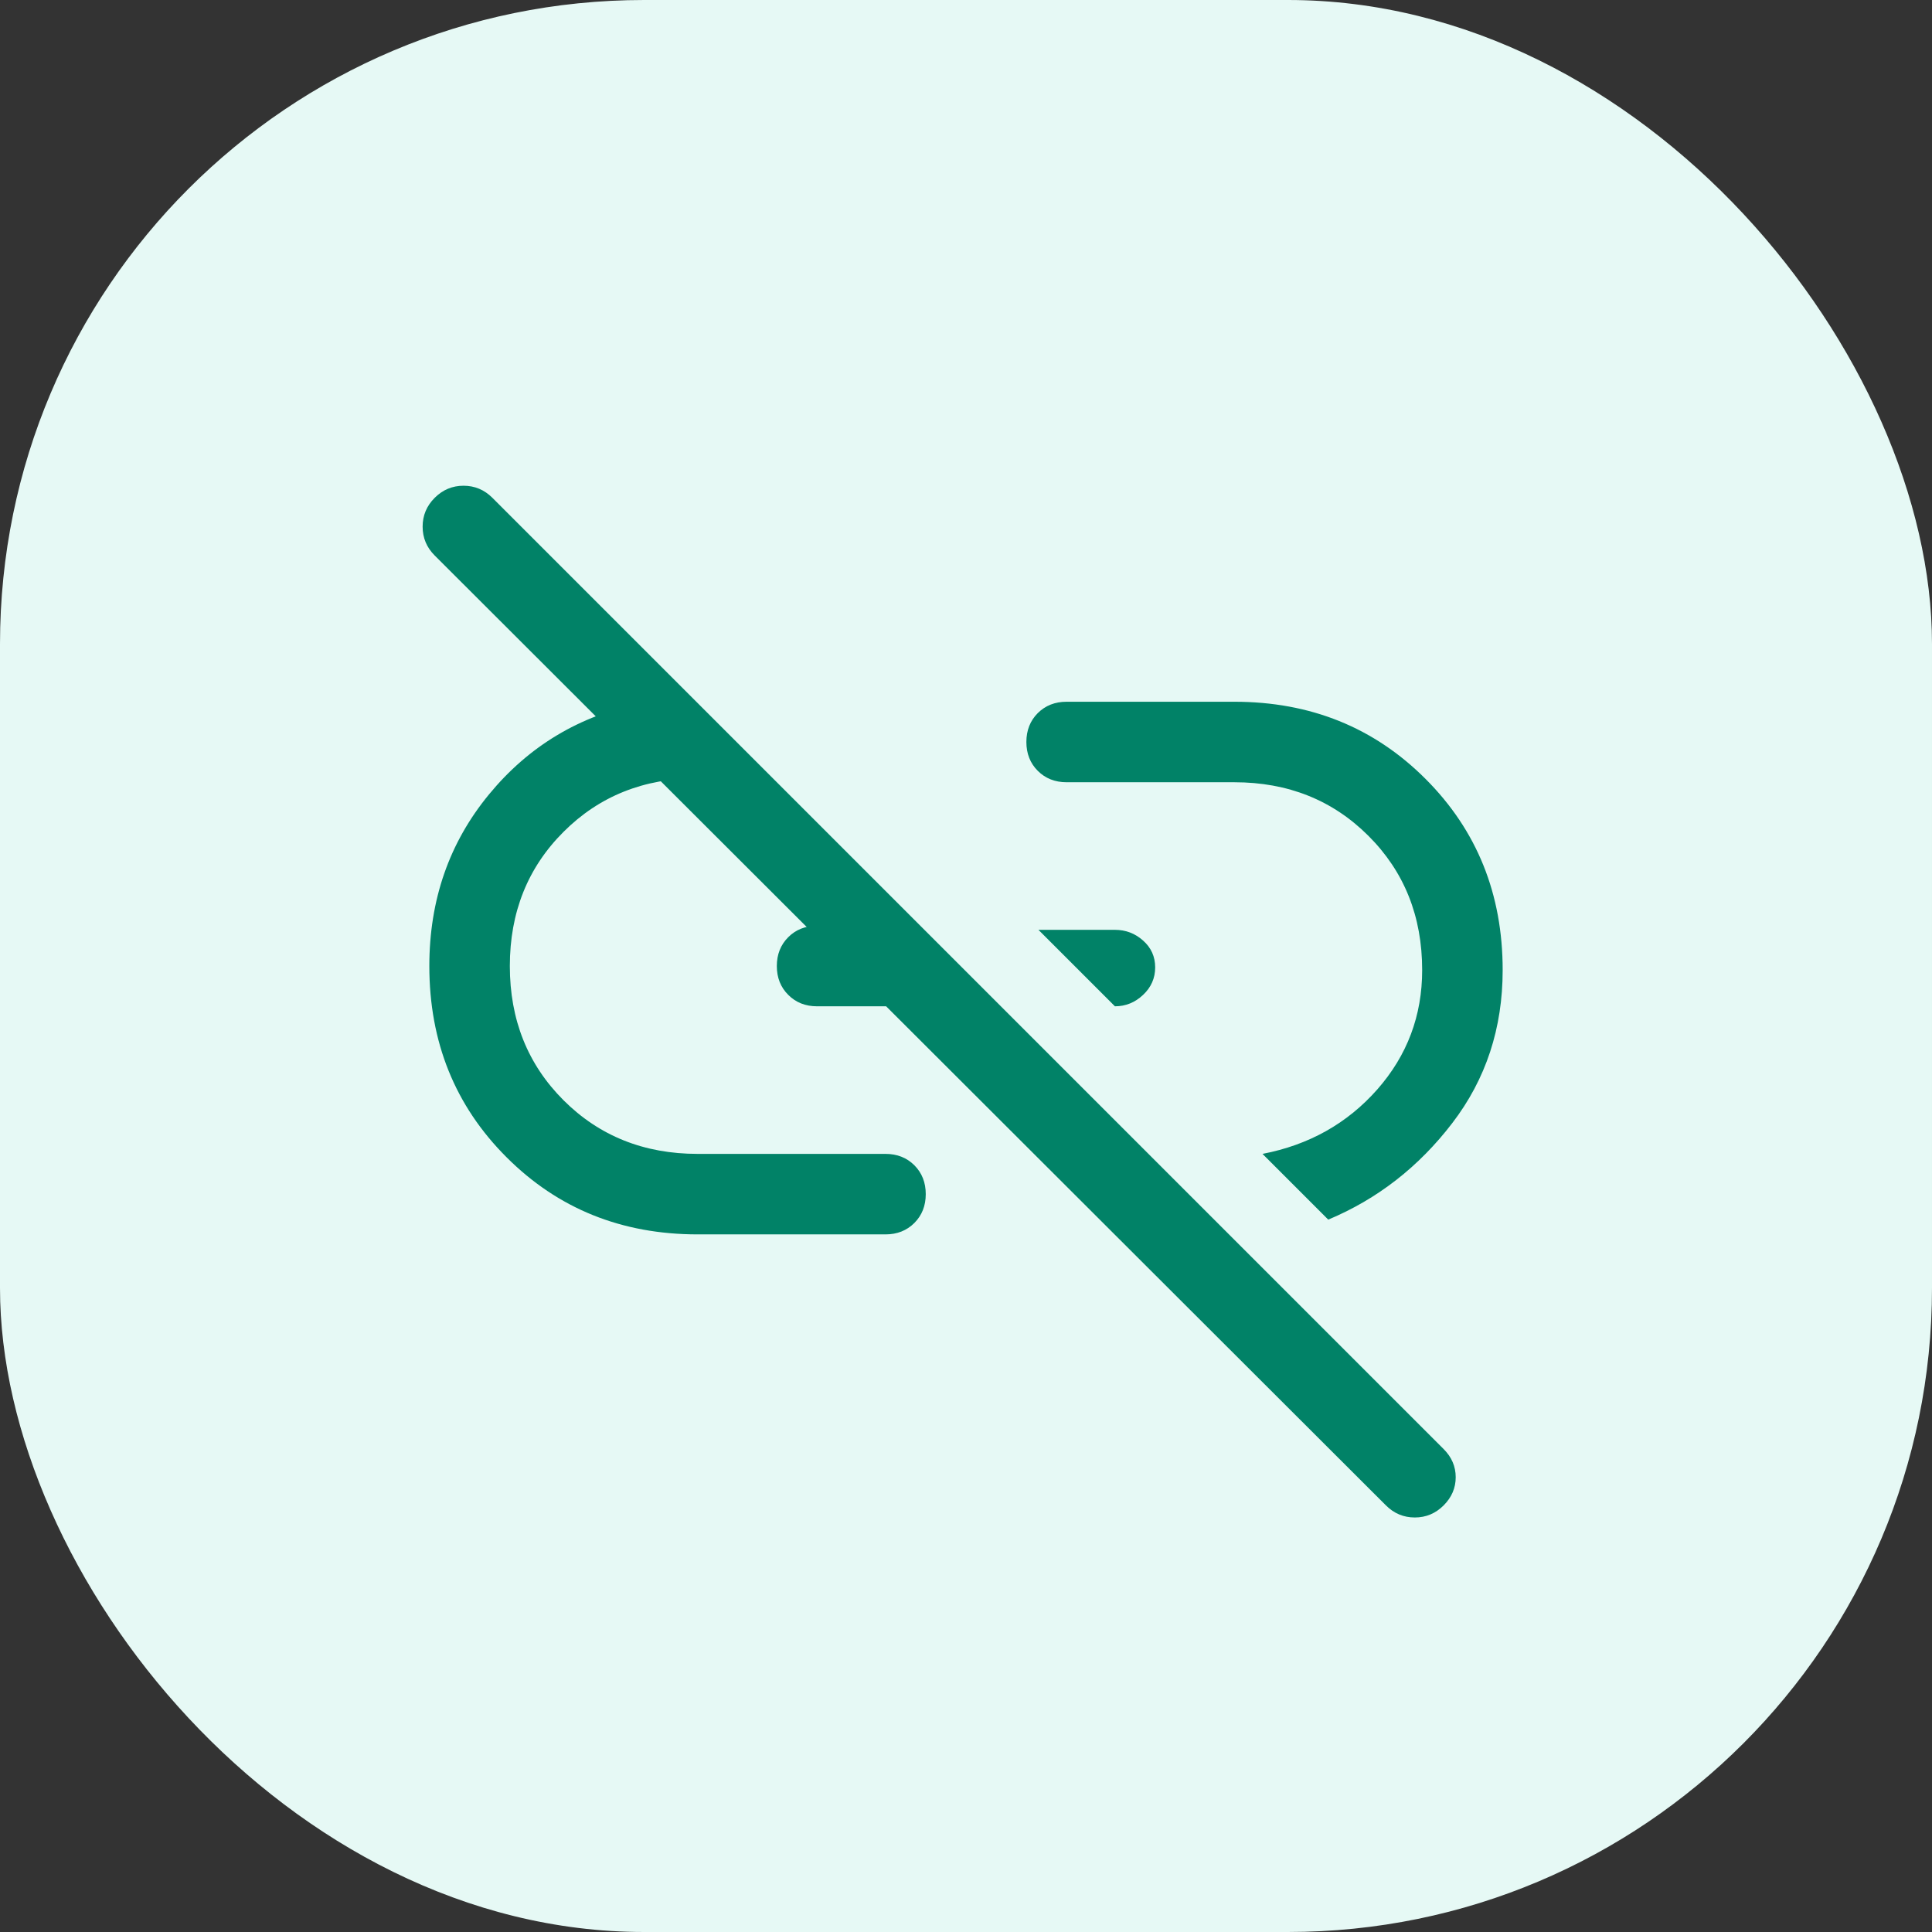
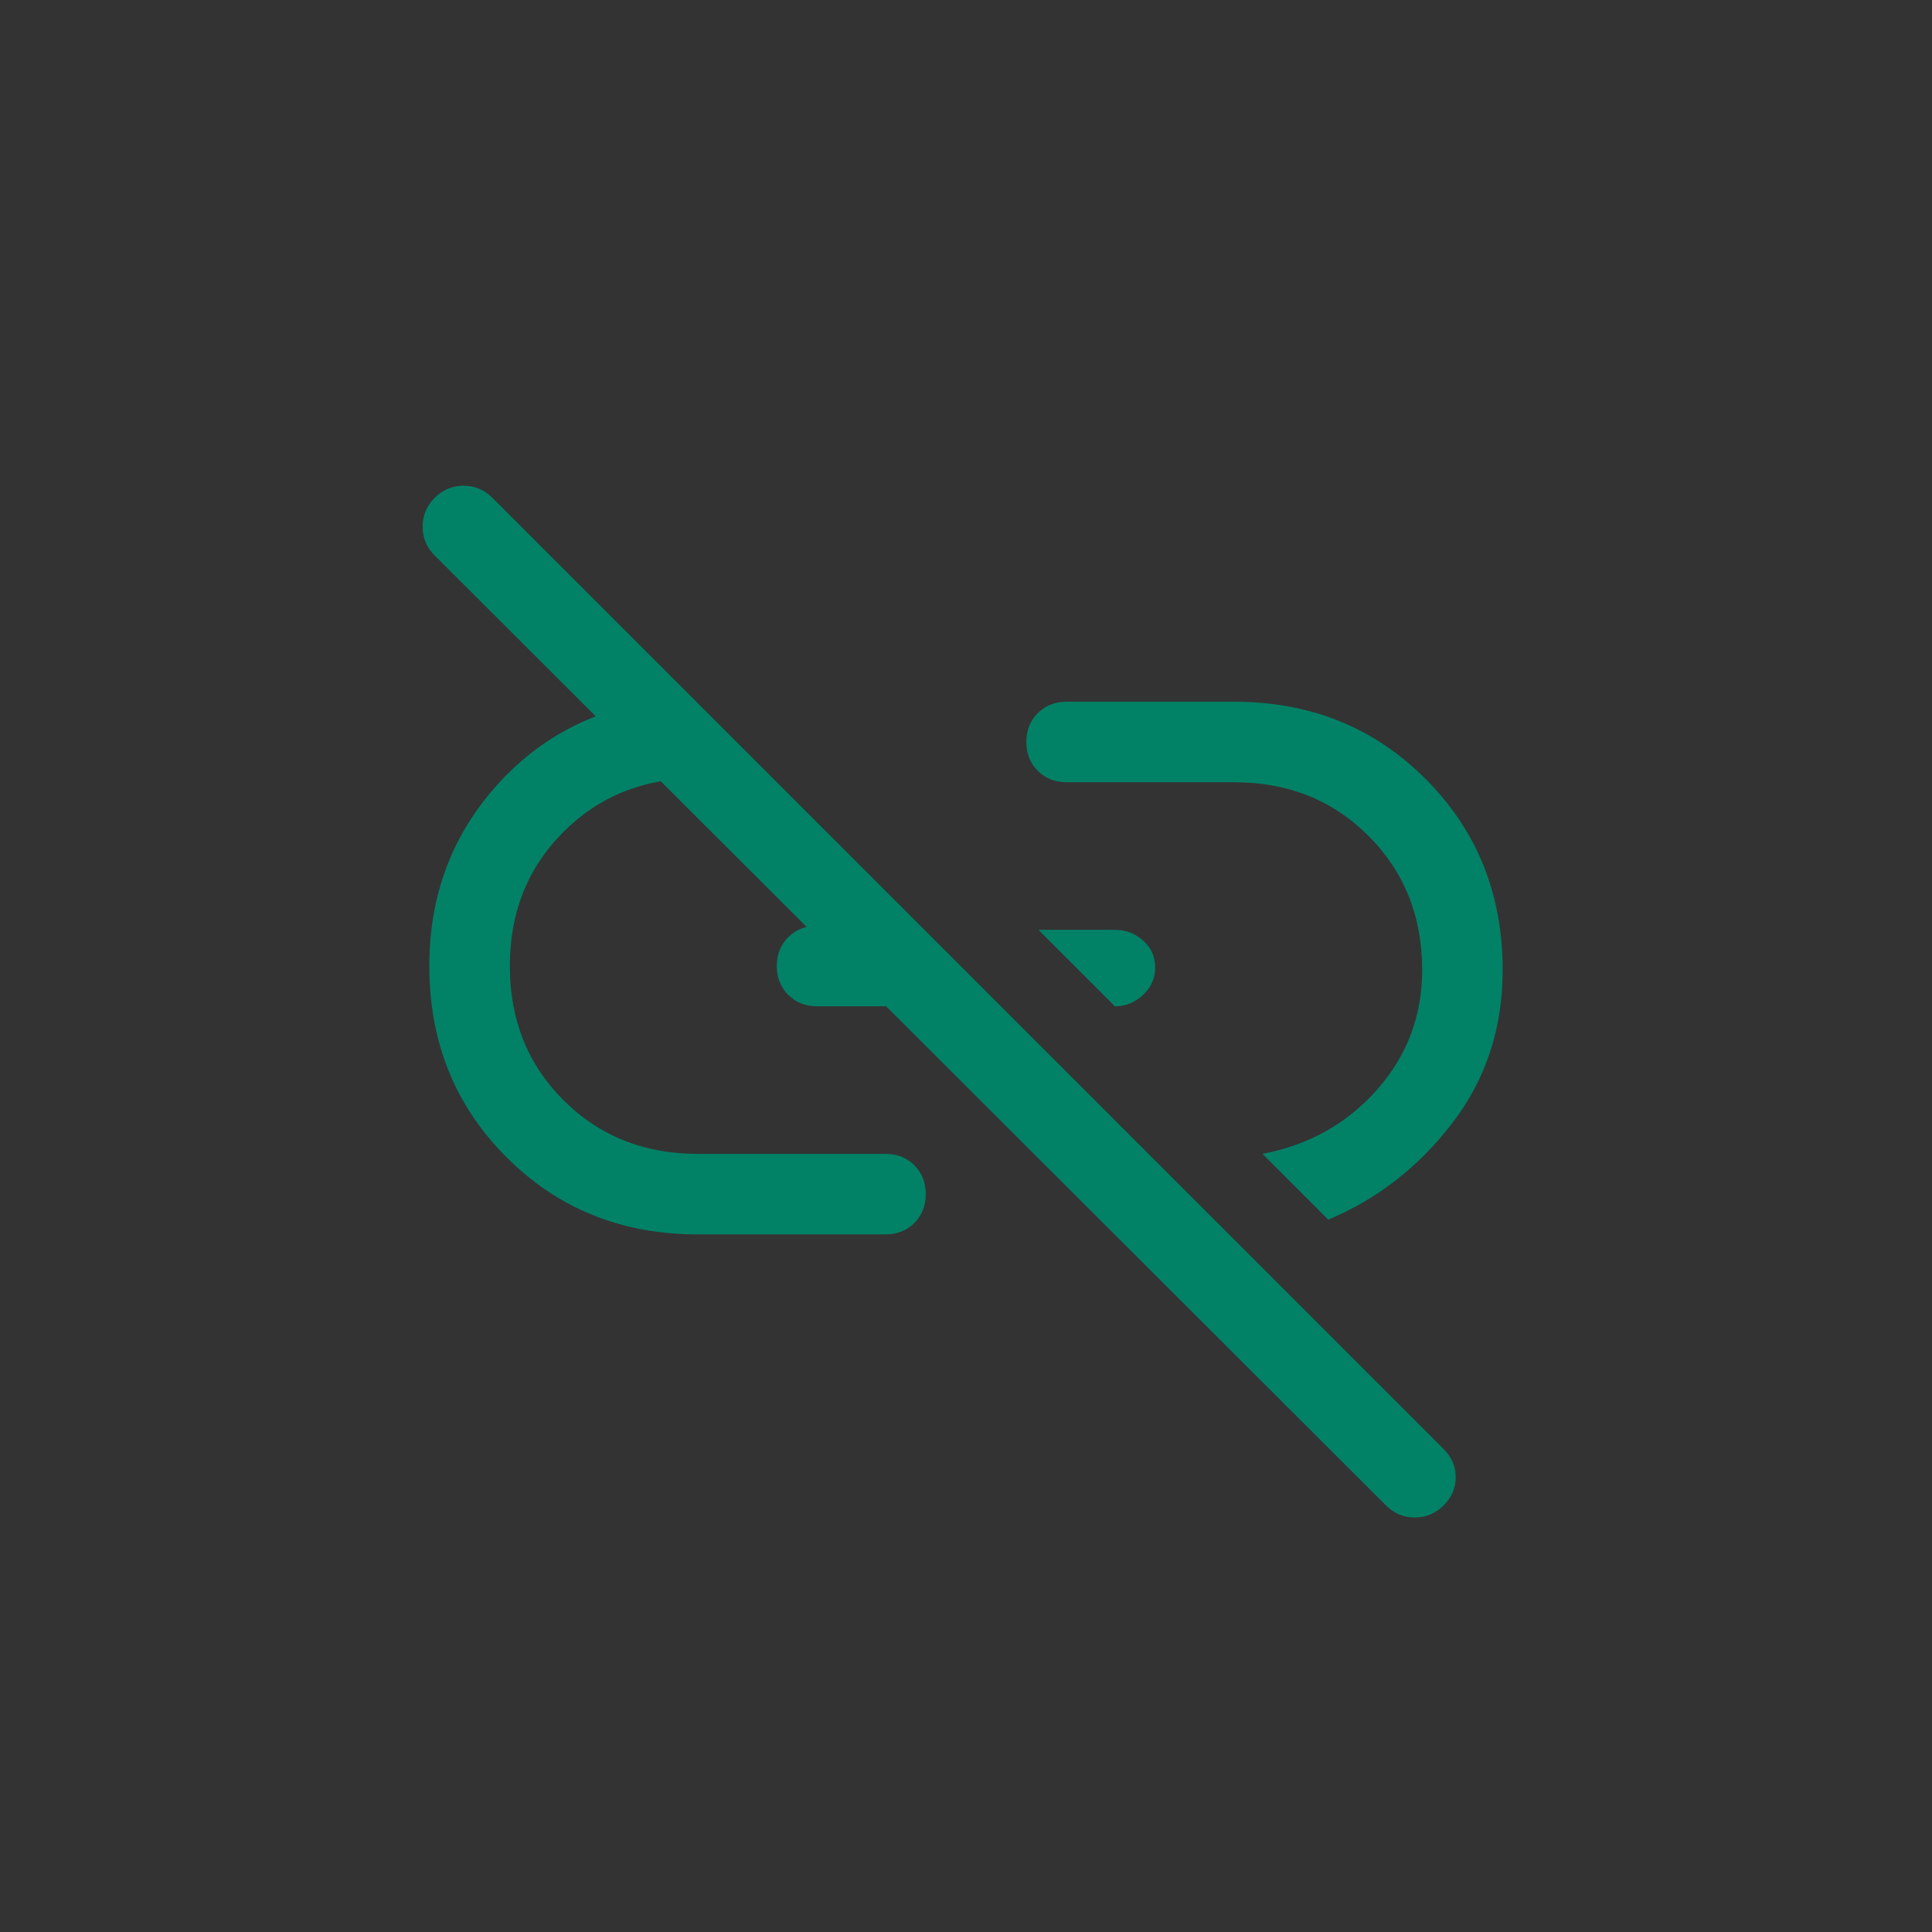
<svg xmlns="http://www.w3.org/2000/svg" width="36" height="36" viewBox="0 0 36 36" fill="none">
  <rect x="0" y="0" width="36" height="36" fill="#333333" stroke="none" />
-   <rect width="36" height="36" rx="12" fill="#E6F9F5" />
  <path d="M20.775 18.751L19.35 17.326H20.775C20.975 17.326 21.15 17.392 21.3 17.526C21.45 17.659 21.525 17.826 21.525 18.026C21.525 18.226 21.45 18.397 21.3 18.538C21.15 18.68 20.975 18.751 20.775 18.751ZM24.75 22.726L23.525 21.501C24.392 21.334 25.104 20.934 25.663 20.301C26.221 19.667 26.5 18.926 26.5 18.076C26.5 17.076 26.167 16.242 25.5 15.576C24.833 14.909 24 14.576 23 14.576H19.875C19.658 14.576 19.479 14.505 19.337 14.363C19.196 14.222 19.125 14.042 19.125 13.826C19.125 13.609 19.196 13.43 19.337 13.288C19.479 13.147 19.658 13.076 19.875 13.076H23C24.417 13.076 25.604 13.555 26.562 14.513C27.521 15.472 28 16.659 28 18.076C28 19.159 27.688 20.109 27.062 20.926C26.438 21.742 25.667 22.342 24.75 22.726ZM25.825 28.051L8.1 10.351C7.95 10.201 7.875 10.022 7.875 9.813C7.875 9.605 7.95 9.426 8.1 9.276C8.25 9.126 8.429 9.051 8.637 9.051C8.846 9.051 9.025 9.126 9.175 9.276L26.9 27.001C27.05 27.151 27.125 27.326 27.125 27.526C27.125 27.726 27.05 27.901 26.9 28.051C26.75 28.201 26.571 28.276 26.363 28.276C26.154 28.276 25.975 28.201 25.825 28.051ZM16.5 23.001H13C11.583 23.001 10.396 22.522 9.438 21.563C8.479 20.605 8 19.417 8 18.001C8 16.767 8.371 15.701 9.113 14.801C9.854 13.901 10.8 13.334 11.95 13.101L13.35 14.501H13C12 14.501 11.167 14.834 10.5 15.501C9.833 16.167 9.5 17.001 9.5 18.001C9.5 19.001 9.833 19.834 10.5 20.501C11.167 21.167 12 21.501 13 21.501H16.5C16.717 21.501 16.896 21.572 17.038 21.713C17.179 21.855 17.25 22.034 17.25 22.251C17.25 22.467 17.179 22.647 17.038 22.788C16.896 22.93 16.717 23.001 16.5 23.001ZM17.6 18.751H15.225C15.008 18.751 14.829 18.68 14.688 18.538C14.546 18.397 14.475 18.217 14.475 18.001C14.475 17.784 14.546 17.605 14.688 17.463C14.829 17.322 15.008 17.251 15.225 17.251H16.1L17.6 18.751Z" fill="#018267" />
</svg>